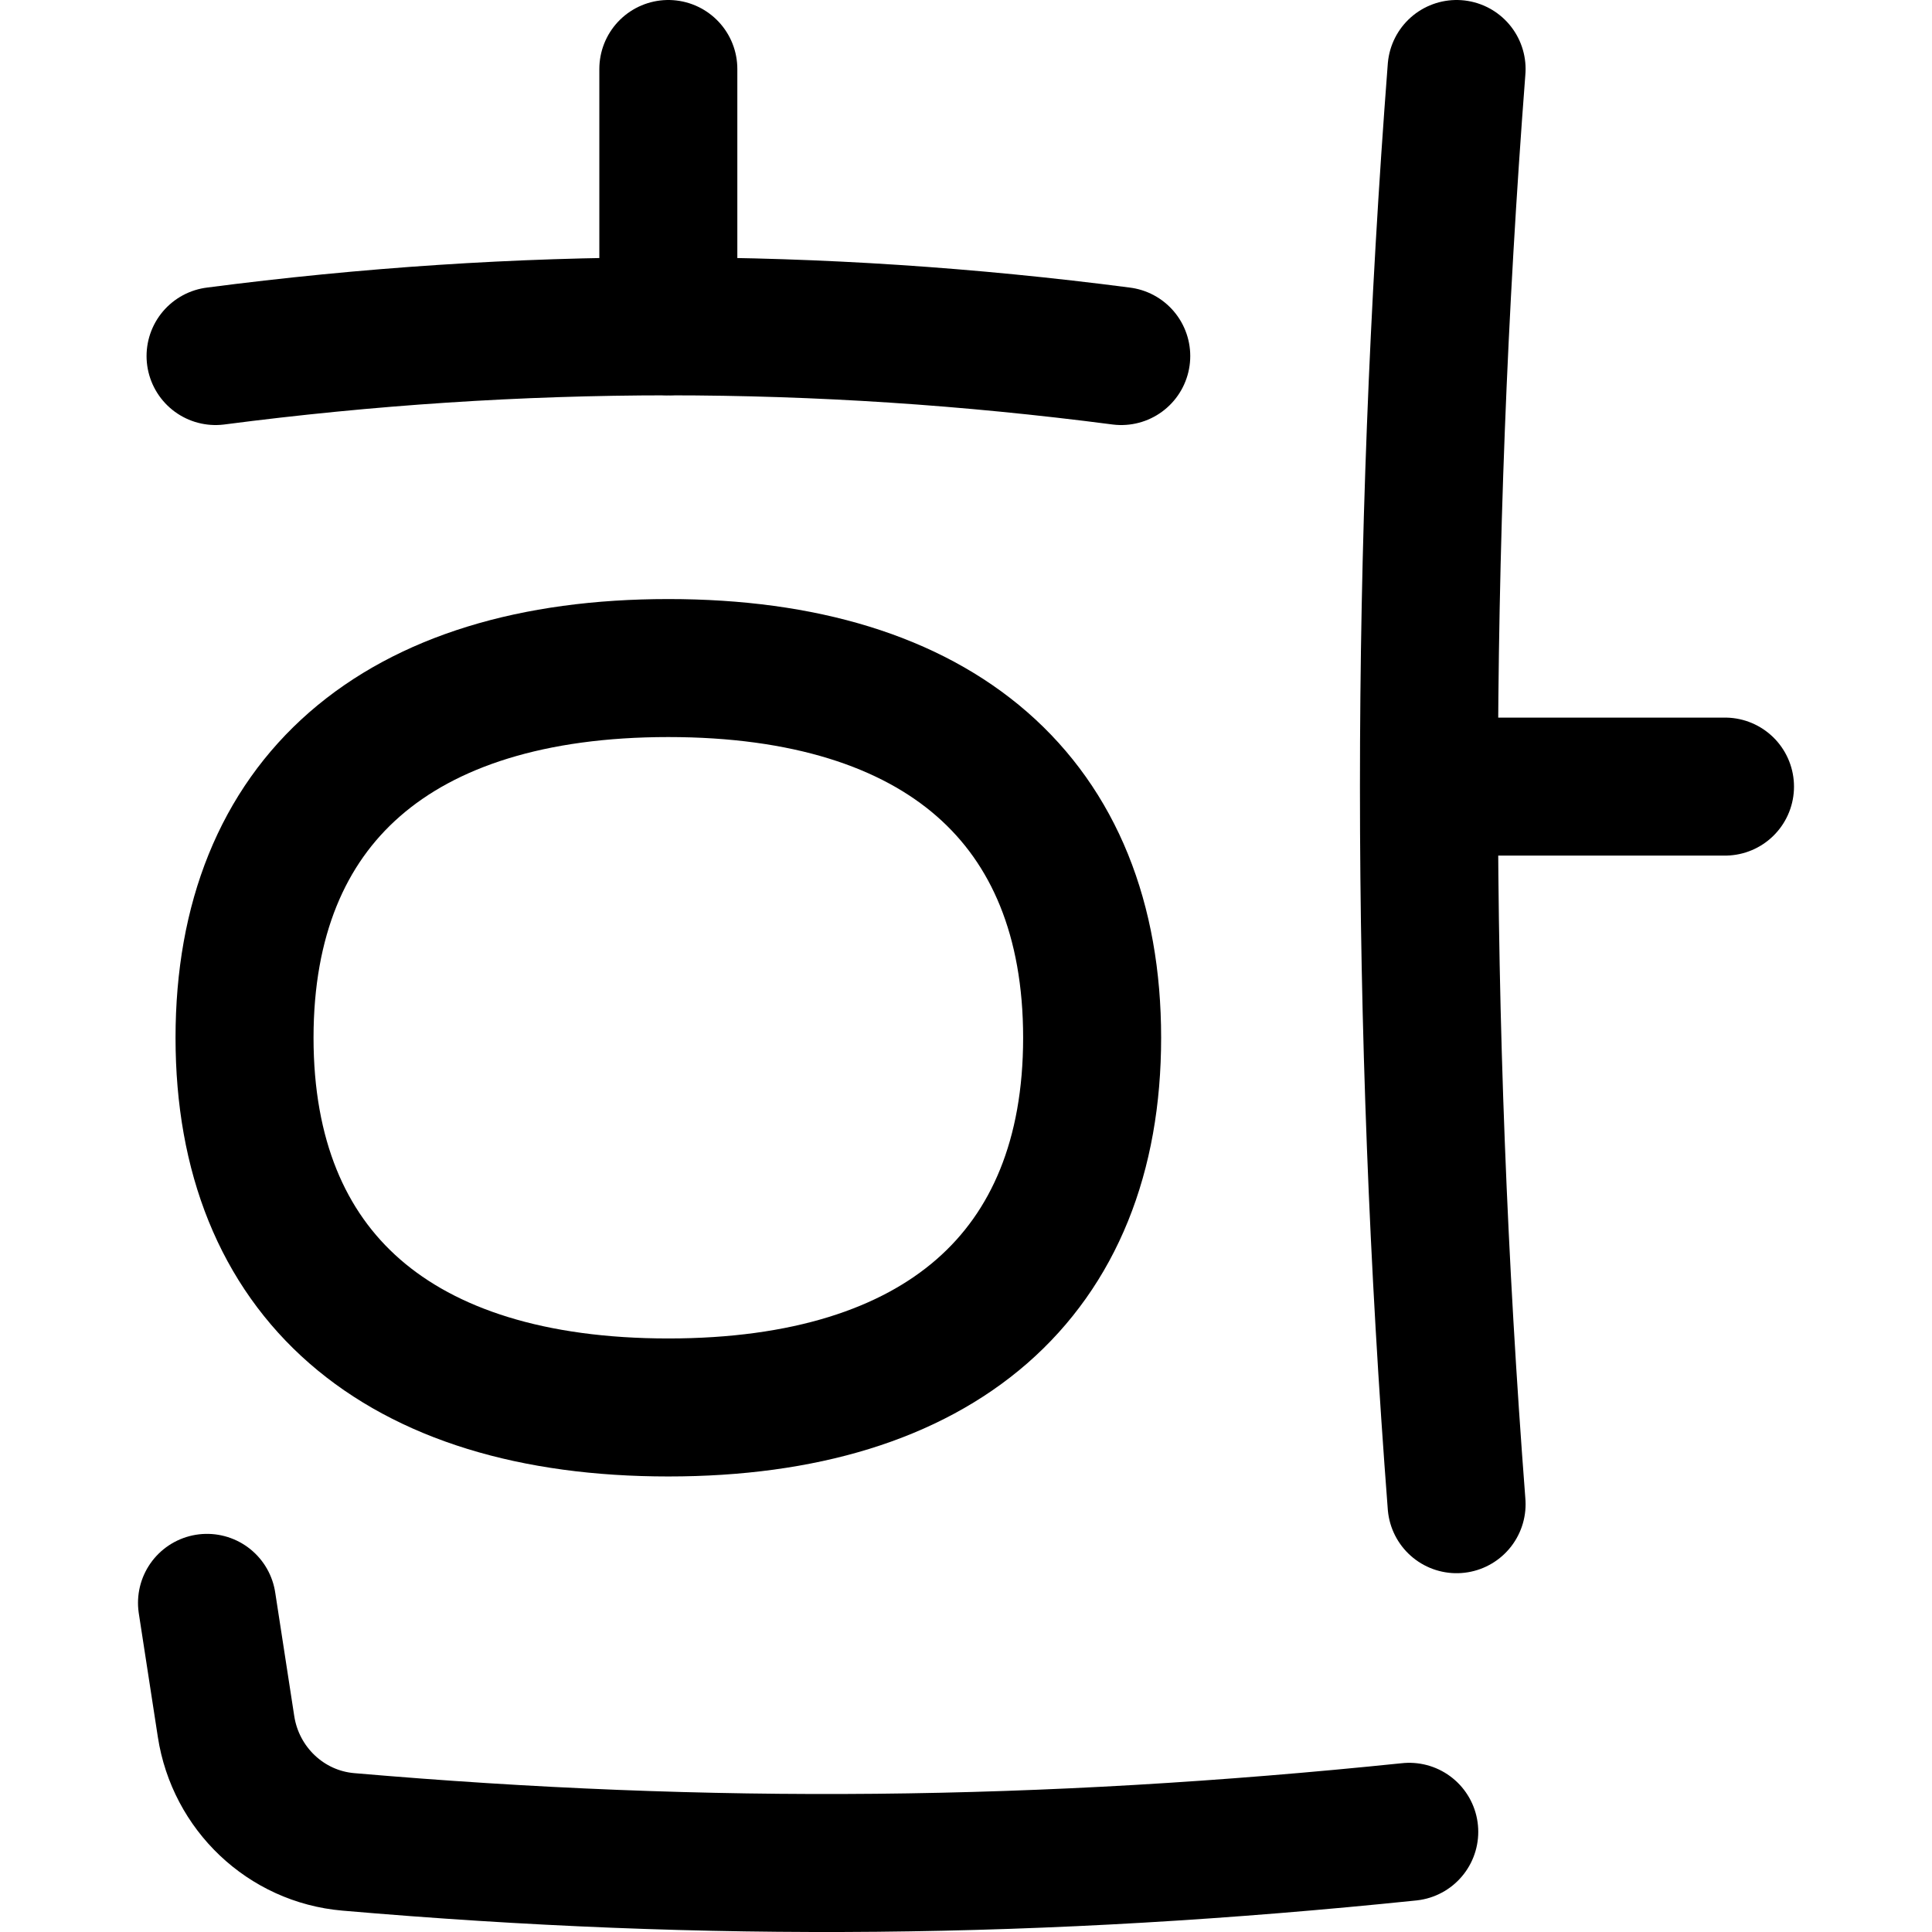
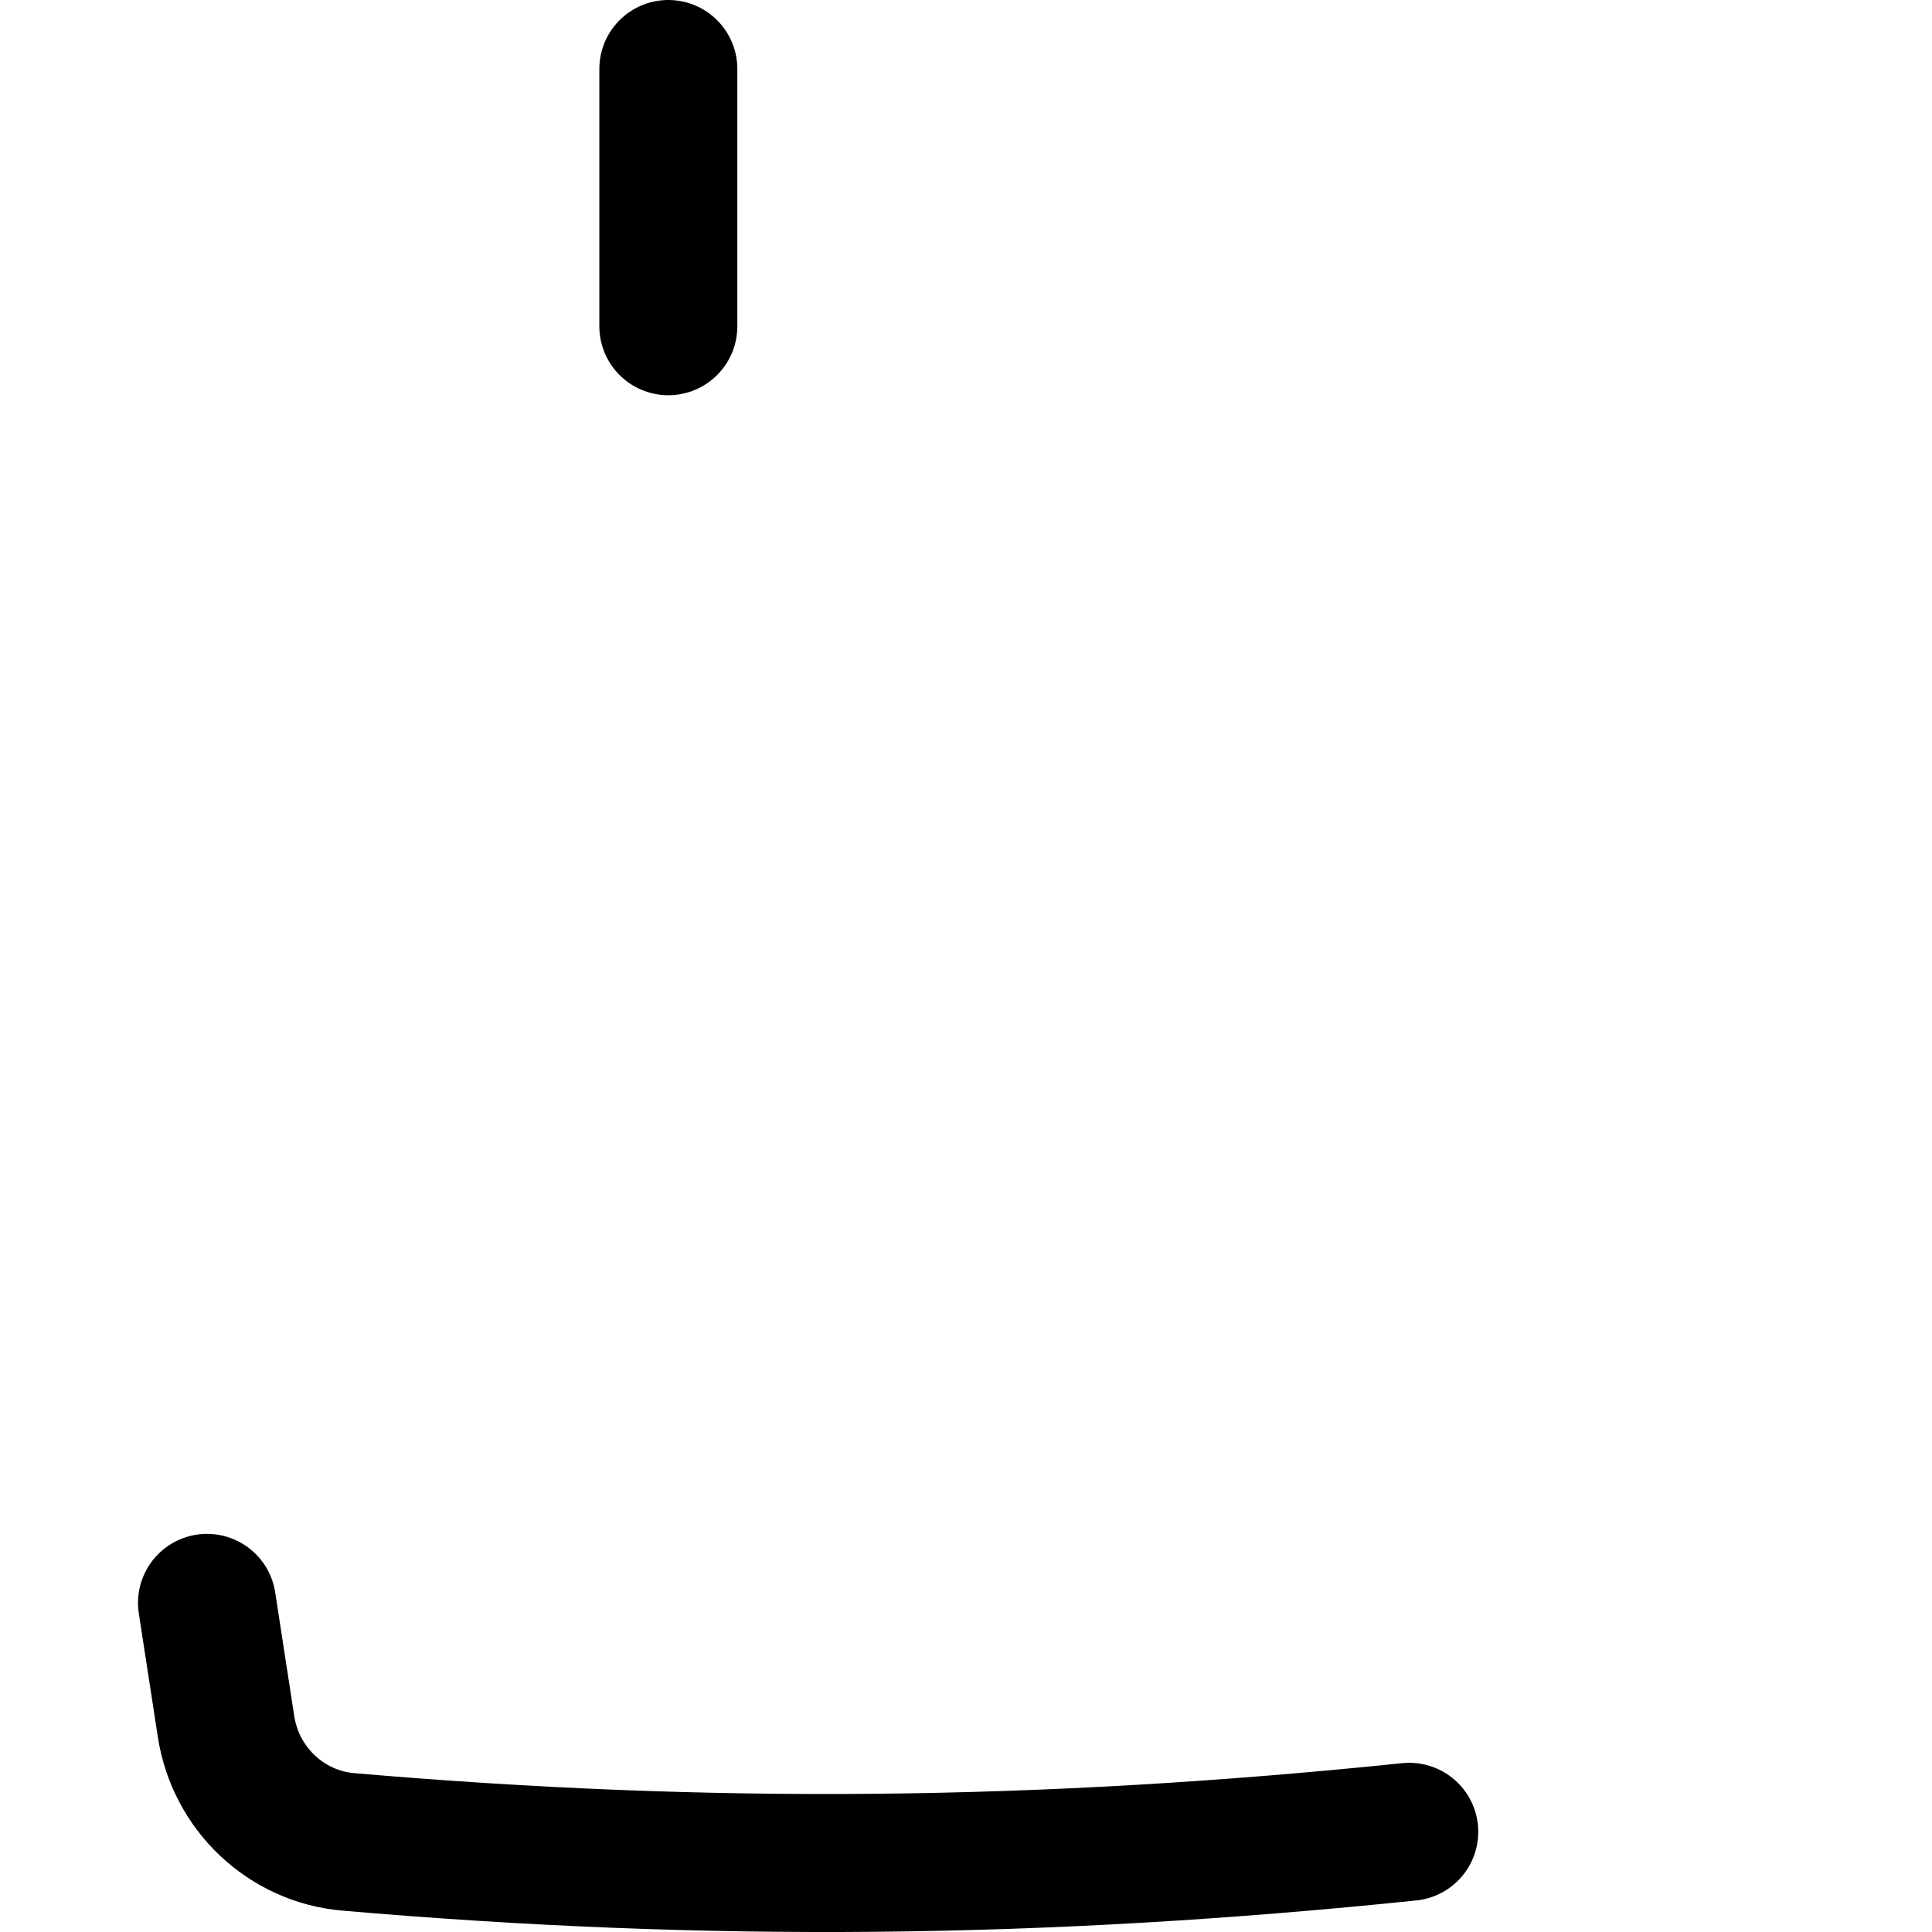
<svg xmlns="http://www.w3.org/2000/svg" width="14" height="14" id="Korean-Alphabet--Streamline-Flex.svg" viewBox="0 0 14 14" fill="none">
  <desc>Korean Alphabet Streamline Icon: https://streamlinehq.com</desc>
  <g id="korean-alphabet">
-     <path stroke-width="1" d="M1.562 2.58c2.206 -0.287 4.357 -0.287 6.563 0" stroke-linejoin="round" stroke-linecap="round" stroke="#000000" id="Vector 1100" />
    <path stroke-width="1" d="M4.843 2.364V0.5" stroke-linejoin="round" stroke-linecap="round" stroke="#000000" id="Vector 1101" />
    <path stroke-width="1" d="m1.5 11.615 0.138 0.896c0.069 0.449 0.433 0.797 0.886 0.836 2.617 0.226 5.026 0.202 7.688 -0.073" stroke-linejoin="round" stroke-linecap="round" stroke="#000000" id="Vector 1102" />
-     <path stroke-width="1" d="M10.555 0.5c-0.267 3.481 -0.267 6.919 0 10.4" stroke-linejoin="round" stroke-linecap="round" stroke="#000000" id="Vector 1103" />
-     <path stroke-width="1" d="M10.555 5.7h1.945" stroke-linejoin="round" stroke-linecap="round" stroke="#000000" id="Vector 1104" />
-     <path stroke-width="1" d="M4.843 10.199c1.965 0 3.071 -0.965 3.071 -2.679 0 -1.715 -1.105 -2.679 -3.071 -2.679 -1.965 0 -3.071 0.965 -3.071 2.679s1.105 2.679 3.071 2.679Z" stroke-linejoin="round" stroke-linecap="round" stroke="#000000" id="Vector_2" />
  </g>
</svg>